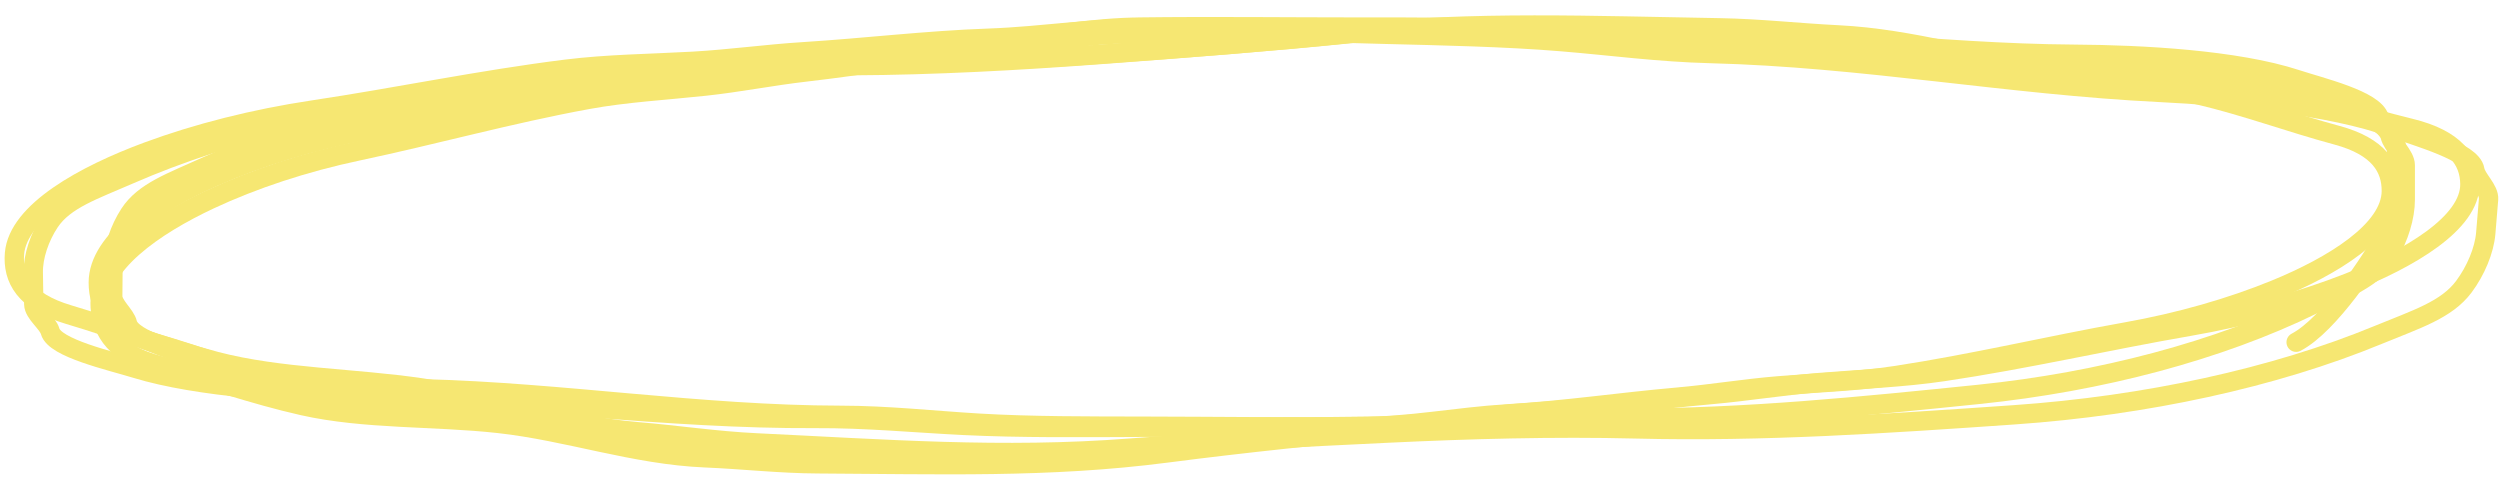
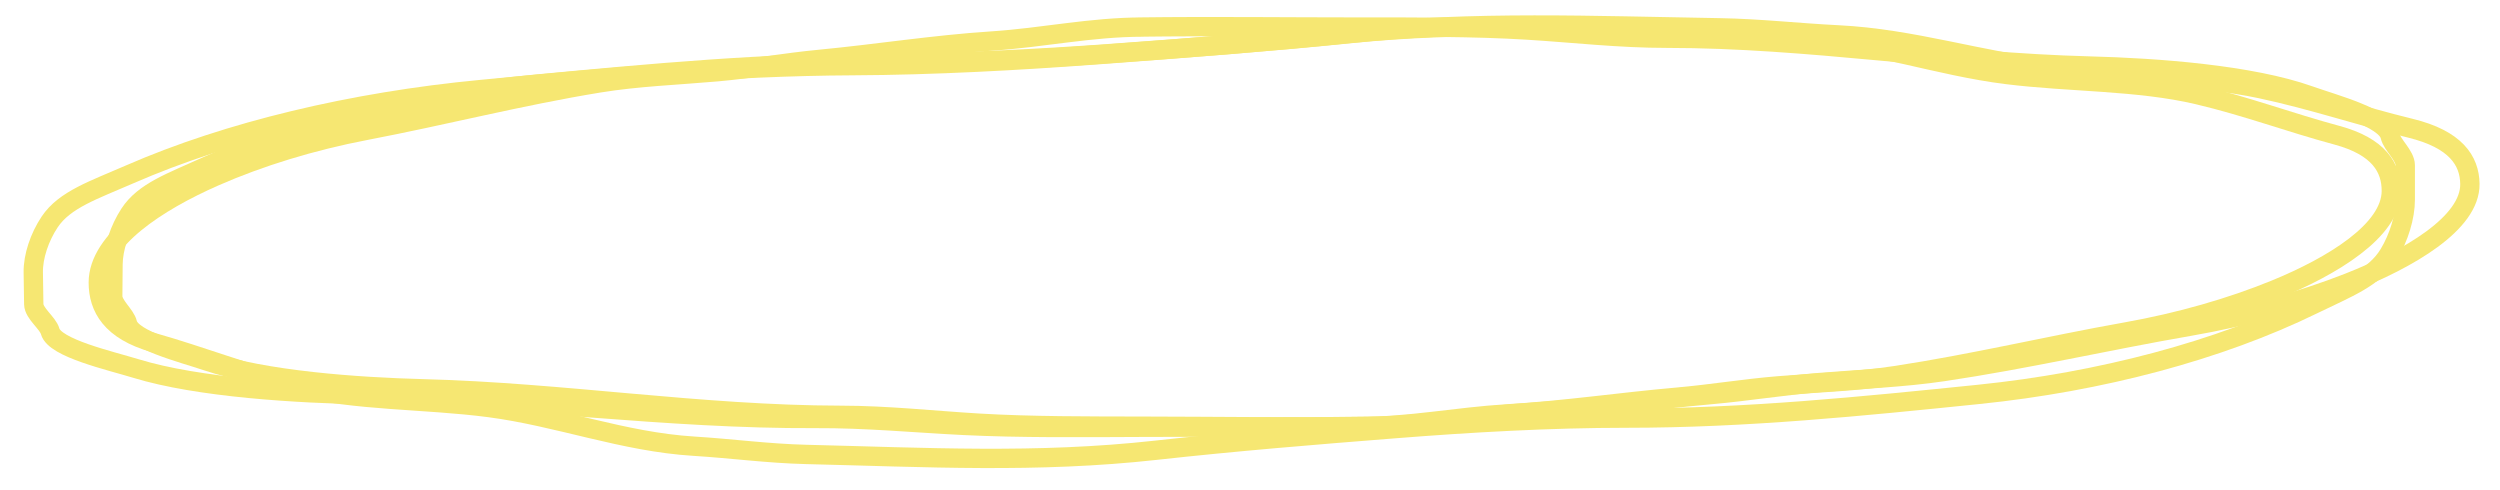
<svg xmlns="http://www.w3.org/2000/svg" width="388" height="76" viewBox="0 0 388 76" fill="none">
  <path d="M176.648 4.202C188.229 4.053 199.697 4.202 211.208 4.202C219.474 4.202 228.752 4.154 236.975 4.66C244.26 5.108 251.251 5.936 258.738 5.936C280.736 5.936 302.371 9.683 324.288 10.247C334.777 10.517 349.334 11.594 358.412 14.823C362.237 16.184 370.313 18.301 370.947 21.109C371.265 22.517 373.298 24.117 373.298 25.661C373.298 27.435 373.298 29.209 373.298 30.983C373.298 33.653 372.302 36.874 370.773 39.412C368.528 43.138 364.215 44.712 358.891 47.312C344.372 54.4 326.055 59.265 307.095 61.208C288.992 63.062 270.954 64.892 252.47 64.892C240.57 64.892 228.23 65.597 216.431 66.53C203.967 67.515 191.742 68.511 179.39 69.878C160.85 71.929 143.819 70.978 125.114 70.528C119.218 70.386 113.507 69.608 107.704 69.251C96.703 68.575 86.692 64.665 75.93 63.255C65.936 61.945 55.248 62.268 45.766 59.907C38.141 58.008 31.279 55.292 23.873 53.188C17.252 51.307 15.255 47.736 15.255 43.844C15.255 37.238 24.437 31.297 33.318 27.395C40.278 24.337 48.37 21.849 56.778 20.242C68.879 17.929 80.73 14.874 92.992 12.872C98.948 11.9 105.166 11.676 111.273 11.138C116.661 10.664 121.829 9.723 127.203 9.212C136.134 8.362 144.858 6.957 153.884 6.37C161.914 5.847 169.216 4.202 177.432 4.202" stroke="#F6E772" stroke-width="3" stroke-linecap="round" />
-   <path d="M174.204 5.248C185.758 4.879 197.218 4.807 208.711 4.587C216.964 4.43 226.225 4.205 234.468 4.549C241.77 4.853 248.802 5.541 256.278 5.398C278.242 4.978 300.08 8.279 321.999 8.419C332.489 8.486 347.091 9.276 356.359 12.303C360.263 13.579 368.46 15.524 369.27 18.295C369.676 19.686 371.806 21.232 371.903 22.763C372.015 24.521 372.126 26.28 372.238 28.039C372.406 30.686 371.614 33.898 370.247 36.444C368.24 40.181 361.512 50.435 356.359 53.114M253.726 63.965C241.844 64.192 229.567 65.127 217.845 66.277C205.462 67.492 193.318 68.712 181.071 70.303C162.688 72.692 145.623 72.074 126.918 71.985C121.022 71.957 115.271 71.295 109.454 71.053C98.427 70.592 88.186 66.907 77.352 65.715C67.291 64.608 56.64 65.132 47.024 62.973C39.291 61.236 32.268 58.674 24.741 56.73C18.012 54.991 15.794 51.489 15.549 47.631C15.134 41.082 23.928 35.017 32.55 30.979C39.307 27.814 47.231 25.194 55.525 23.44C67.463 20.915 79.103 17.661 91.22 15.442C97.106 14.364 103.3 14.023 109.364 13.373C114.715 12.8 119.816 11.768 125.149 11.159C134.013 10.146 142.636 8.587 151.611 7.832C159.595 7.16 166.783 5.39 174.987 5.233" stroke="#F6E772" stroke-width="3" stroke-linecap="round" />
-   <path d="M177.925 4.393C190.308 4.556 202.546 5.011 214.843 5.32C223.673 5.541 233.588 5.742 242.331 6.464C250.076 7.103 257.476 8.111 265.474 8.312C288.973 8.902 311.776 13.195 335.142 14.341C346.324 14.89 361.786 16.348 371.218 19.791C375.192 21.241 383.644 23.556 384.091 26.356C384.314 27.76 386.353 29.399 386.226 30.929C386.08 32.687 385.934 34.445 385.788 36.203C385.568 38.849 384.239 42.014 382.396 44.488C379.691 48.12 374.954 49.564 369.052 51.997C352.958 58.632 332.99 62.962 312.576 64.379C293.085 65.731 273.665 67.061 253.92 66.565C241.208 66.246 227.967 66.614 215.286 67.222C201.891 67.864 188.748 68.523 175.442 69.546C155.467 71.082 137.352 69.682 117.407 68.735C111.121 68.436 105.084 67.513 98.914 67.003C87.218 66.038 76.847 61.895 65.466 60.209C54.898 58.643 43.454 58.677 33.52 56.083C25.53 53.997 18.424 51.121 10.686 48.838C3.768 46.796 1.929 43.204 2.25 39.347C2.794 32.801 13.093 27.16 22.901 23.532C30.588 20.688 39.438 18.44 48.552 17.073C61.67 15.105 74.58 12.396 87.844 10.741C94.287 9.937 100.948 9.882 107.516 9.513C113.311 9.188 118.909 8.393 124.692 8.031C134.302 7.429 143.738 6.271 153.428 5.93C162.049 5.628 169.985 4.194 178.761 4.414" stroke="#F6E772" stroke-width="3" stroke-linecap="round" />
  <path d="M211.471 66.205C200.037 66.323 188.716 66.166 177.352 66.146C169.191 66.132 160.03 66.161 151.916 65.678C144.727 65.25 137.832 64.469 130.44 64.456C108.722 64.419 87.392 60.904 65.759 60.344C55.405 60.076 41.042 59.051 32.106 56.039C28.34 54.769 20.384 52.79 19.781 50.183C19.478 48.875 17.485 47.387 17.497 45.953C17.512 44.306 17.526 42.66 17.54 41.013C17.562 38.534 18.57 35.547 20.101 33.193C22.347 29.738 26.619 28.284 31.896 25.88C46.288 19.325 64.411 14.84 83.146 13.068C101.034 11.377 118.857 9.709 137.106 9.74C148.854 9.76 161.043 9.127 172.7 8.281C185.013 7.387 197.091 6.484 209.296 5.236C227.617 3.363 244.424 4.275 262.888 4.724C268.707 4.866 274.34 5.597 280.066 5.938C290.922 6.585 300.773 10.231 311.387 11.559C321.243 12.791 331.798 12.51 341.14 14.717C348.653 16.493 355.406 19.026 362.7 20.991C369.222 22.749 371.165 26.067 371.133 29.68C371.08 35.812 361.966 41.311 353.167 44.919C346.271 47.745 338.261 50.041 329.947 51.519C317.981 53.645 306.256 56.46 294.134 58.298C288.246 59.191 282.105 59.388 276.072 59.877C270.748 60.308 265.638 61.173 260.328 61.638C251.504 62.412 242.879 63.701 233.963 64.231C226.032 64.703 218.809 66.217 210.698 66.203" stroke="#F6E772" stroke-width="3" stroke-linecap="round" />
  <path d="M213.344 66.142C201.109 66.339 188.989 66.259 176.825 66.317C168.09 66.359 158.287 66.45 149.59 66.022C141.886 65.644 134.487 64.91 126.575 64.948C103.33 65.059 80.415 61.691 57.247 61.278C46.159 61.081 30.762 60.155 21.123 57.203C17.062 55.96 8.498 54.035 7.787 51.432C7.431 50.126 5.261 48.652 5.239 47.219C5.214 45.572 5.189 43.925 5.164 42.278C5.126 39.8 6.132 36.806 7.712 34.441C10.031 30.971 14.566 29.489 20.156 27.049C35.397 20.396 54.684 15.787 74.691 13.888C93.794 12.075 112.829 10.285 132.361 10.191C144.936 10.131 157.966 9.414 170.421 8.489C183.577 7.511 196.482 6.525 209.514 5.194C229.077 3.196 247.087 3.993 266.86 4.316C273.092 4.418 279.138 5.111 285.275 5.413C296.91 5.985 307.543 9.563 318.936 10.818C329.515 11.983 340.804 11.629 350.857 13.773C358.942 15.497 366.232 17.983 374.088 19.899C381.111 21.612 383.272 24.916 383.327 28.529C383.421 34.661 373.802 40.222 364.473 43.889C357.162 46.763 348.646 49.113 339.784 50.647C327.029 52.855 314.55 55.75 301.621 57.671C295.341 58.604 288.774 58.843 282.329 59.373C276.641 59.84 271.194 60.74 265.522 61.242C256.097 62.075 246.898 63.424 237.368 64.015C228.891 64.541 221.198 66.104 212.516 66.146" stroke="#F6E772" stroke-width="3" stroke-linecap="round" />
</svg>